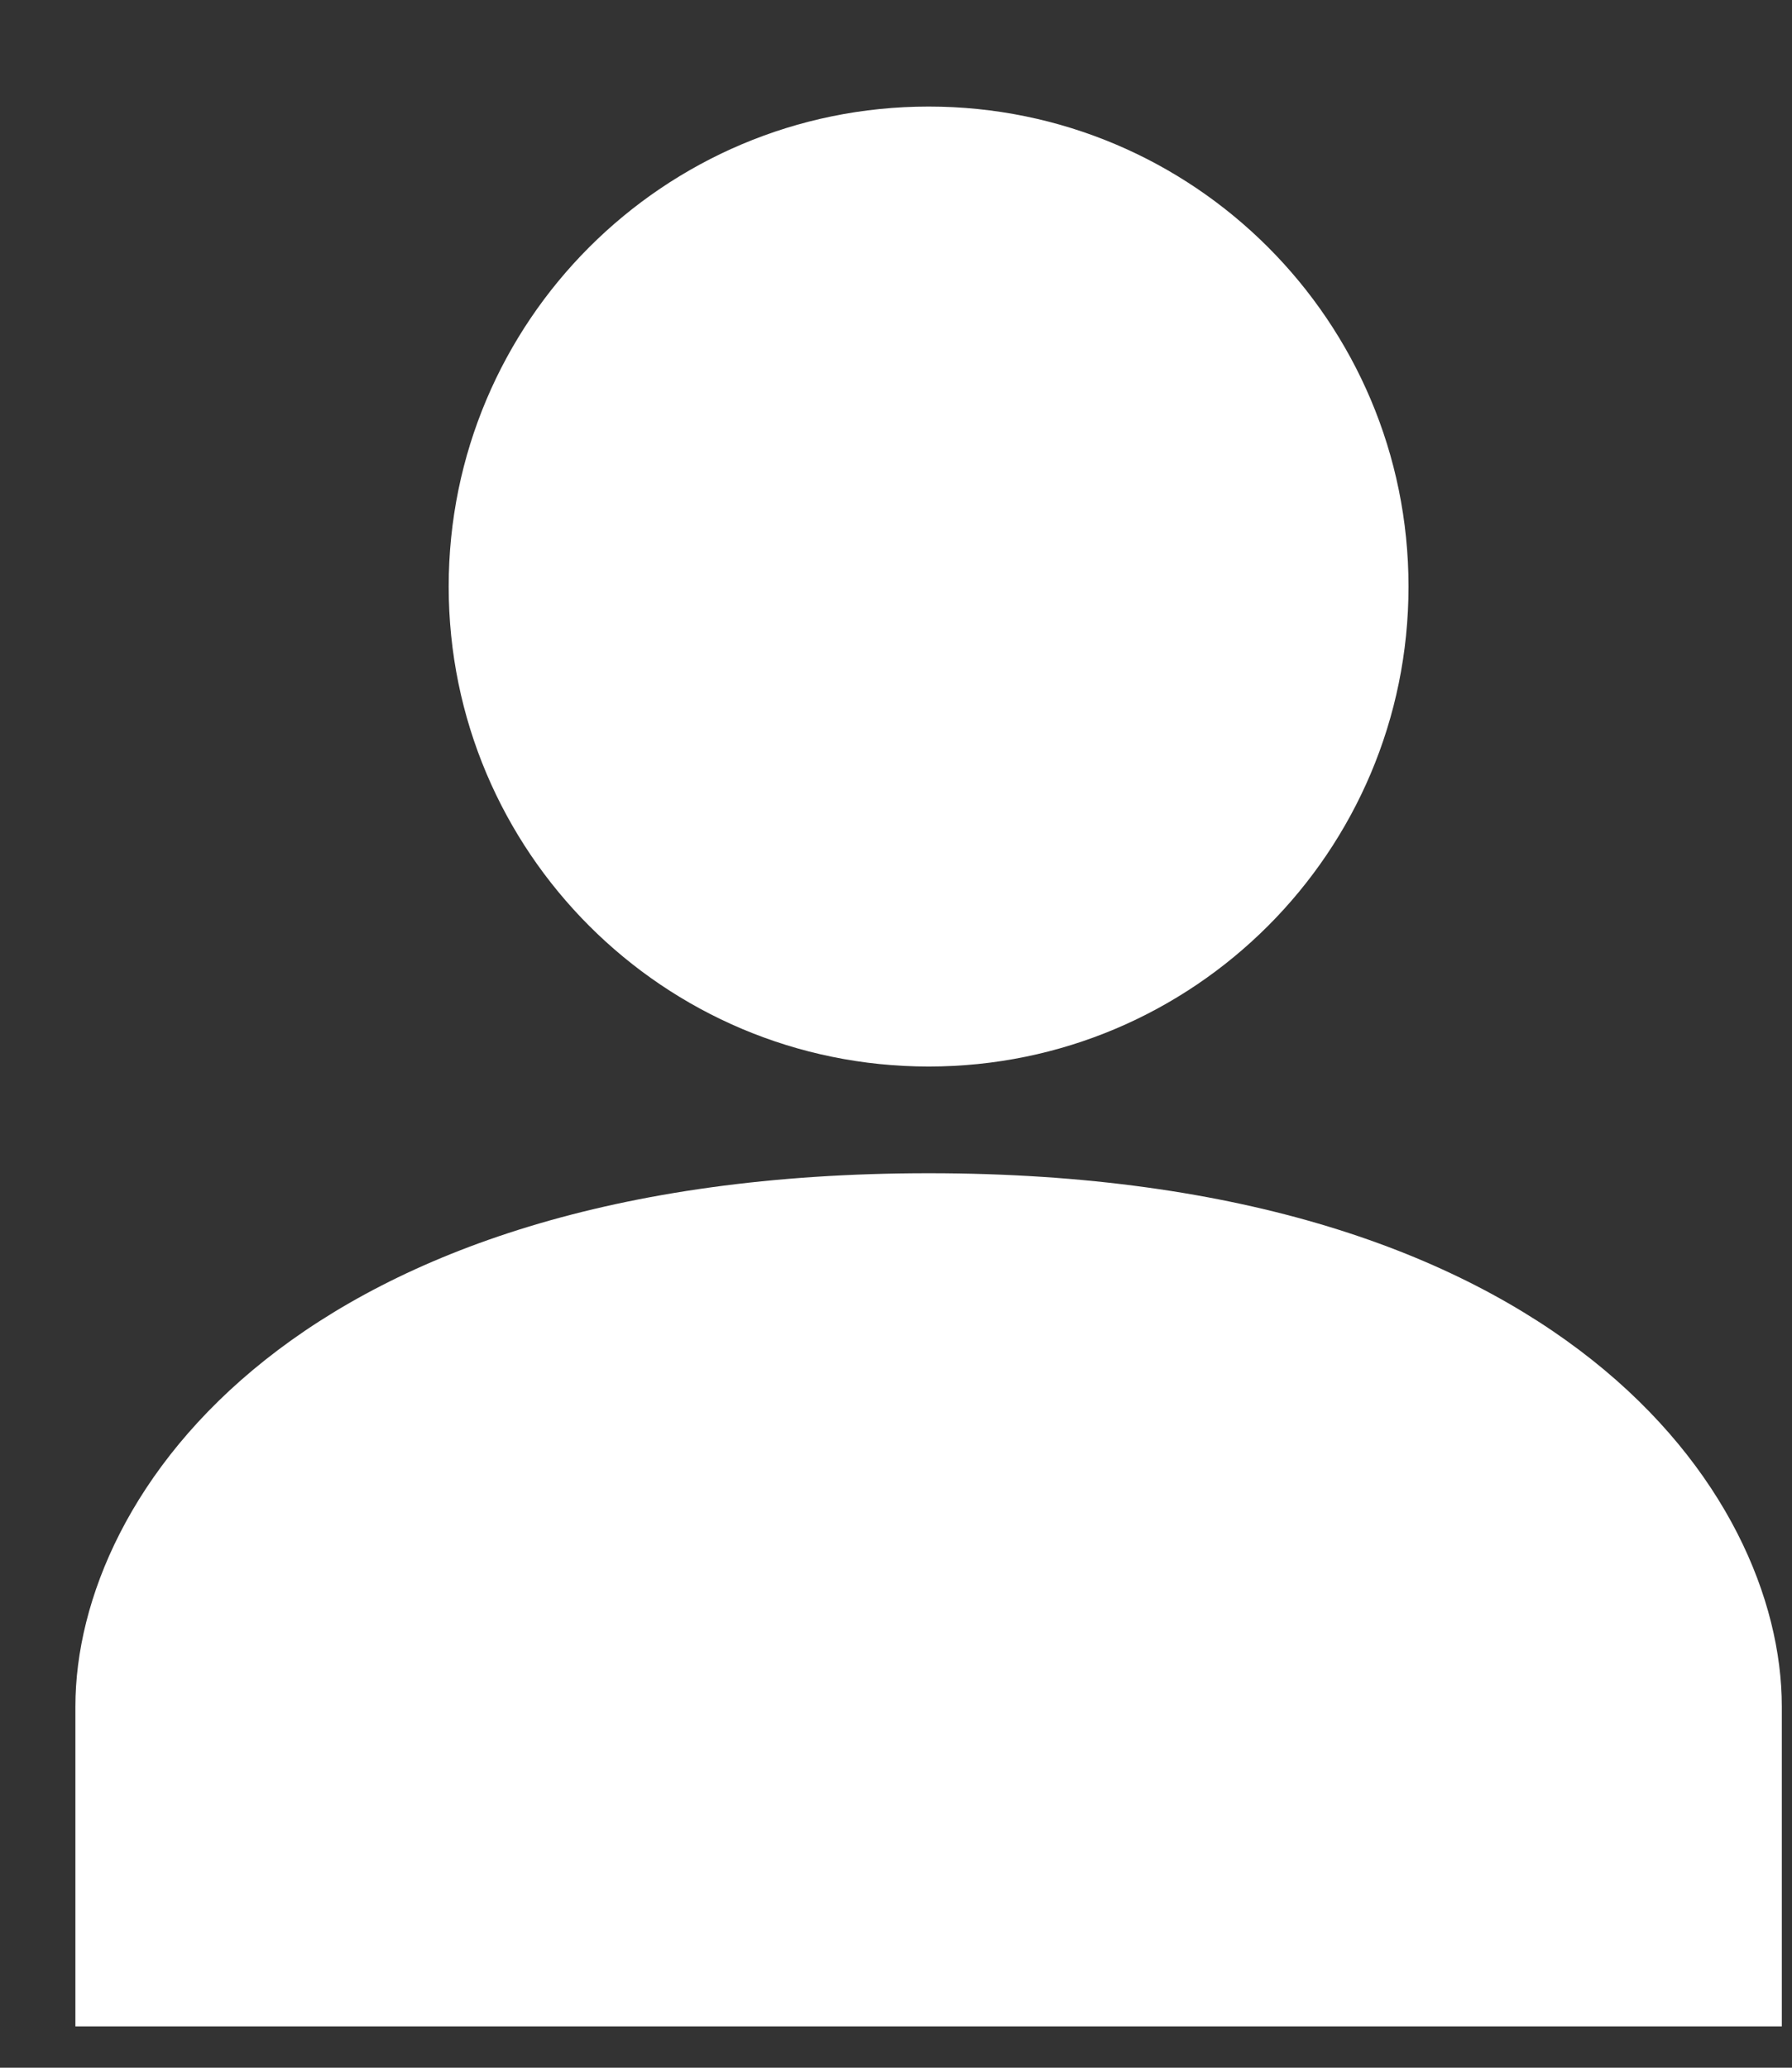
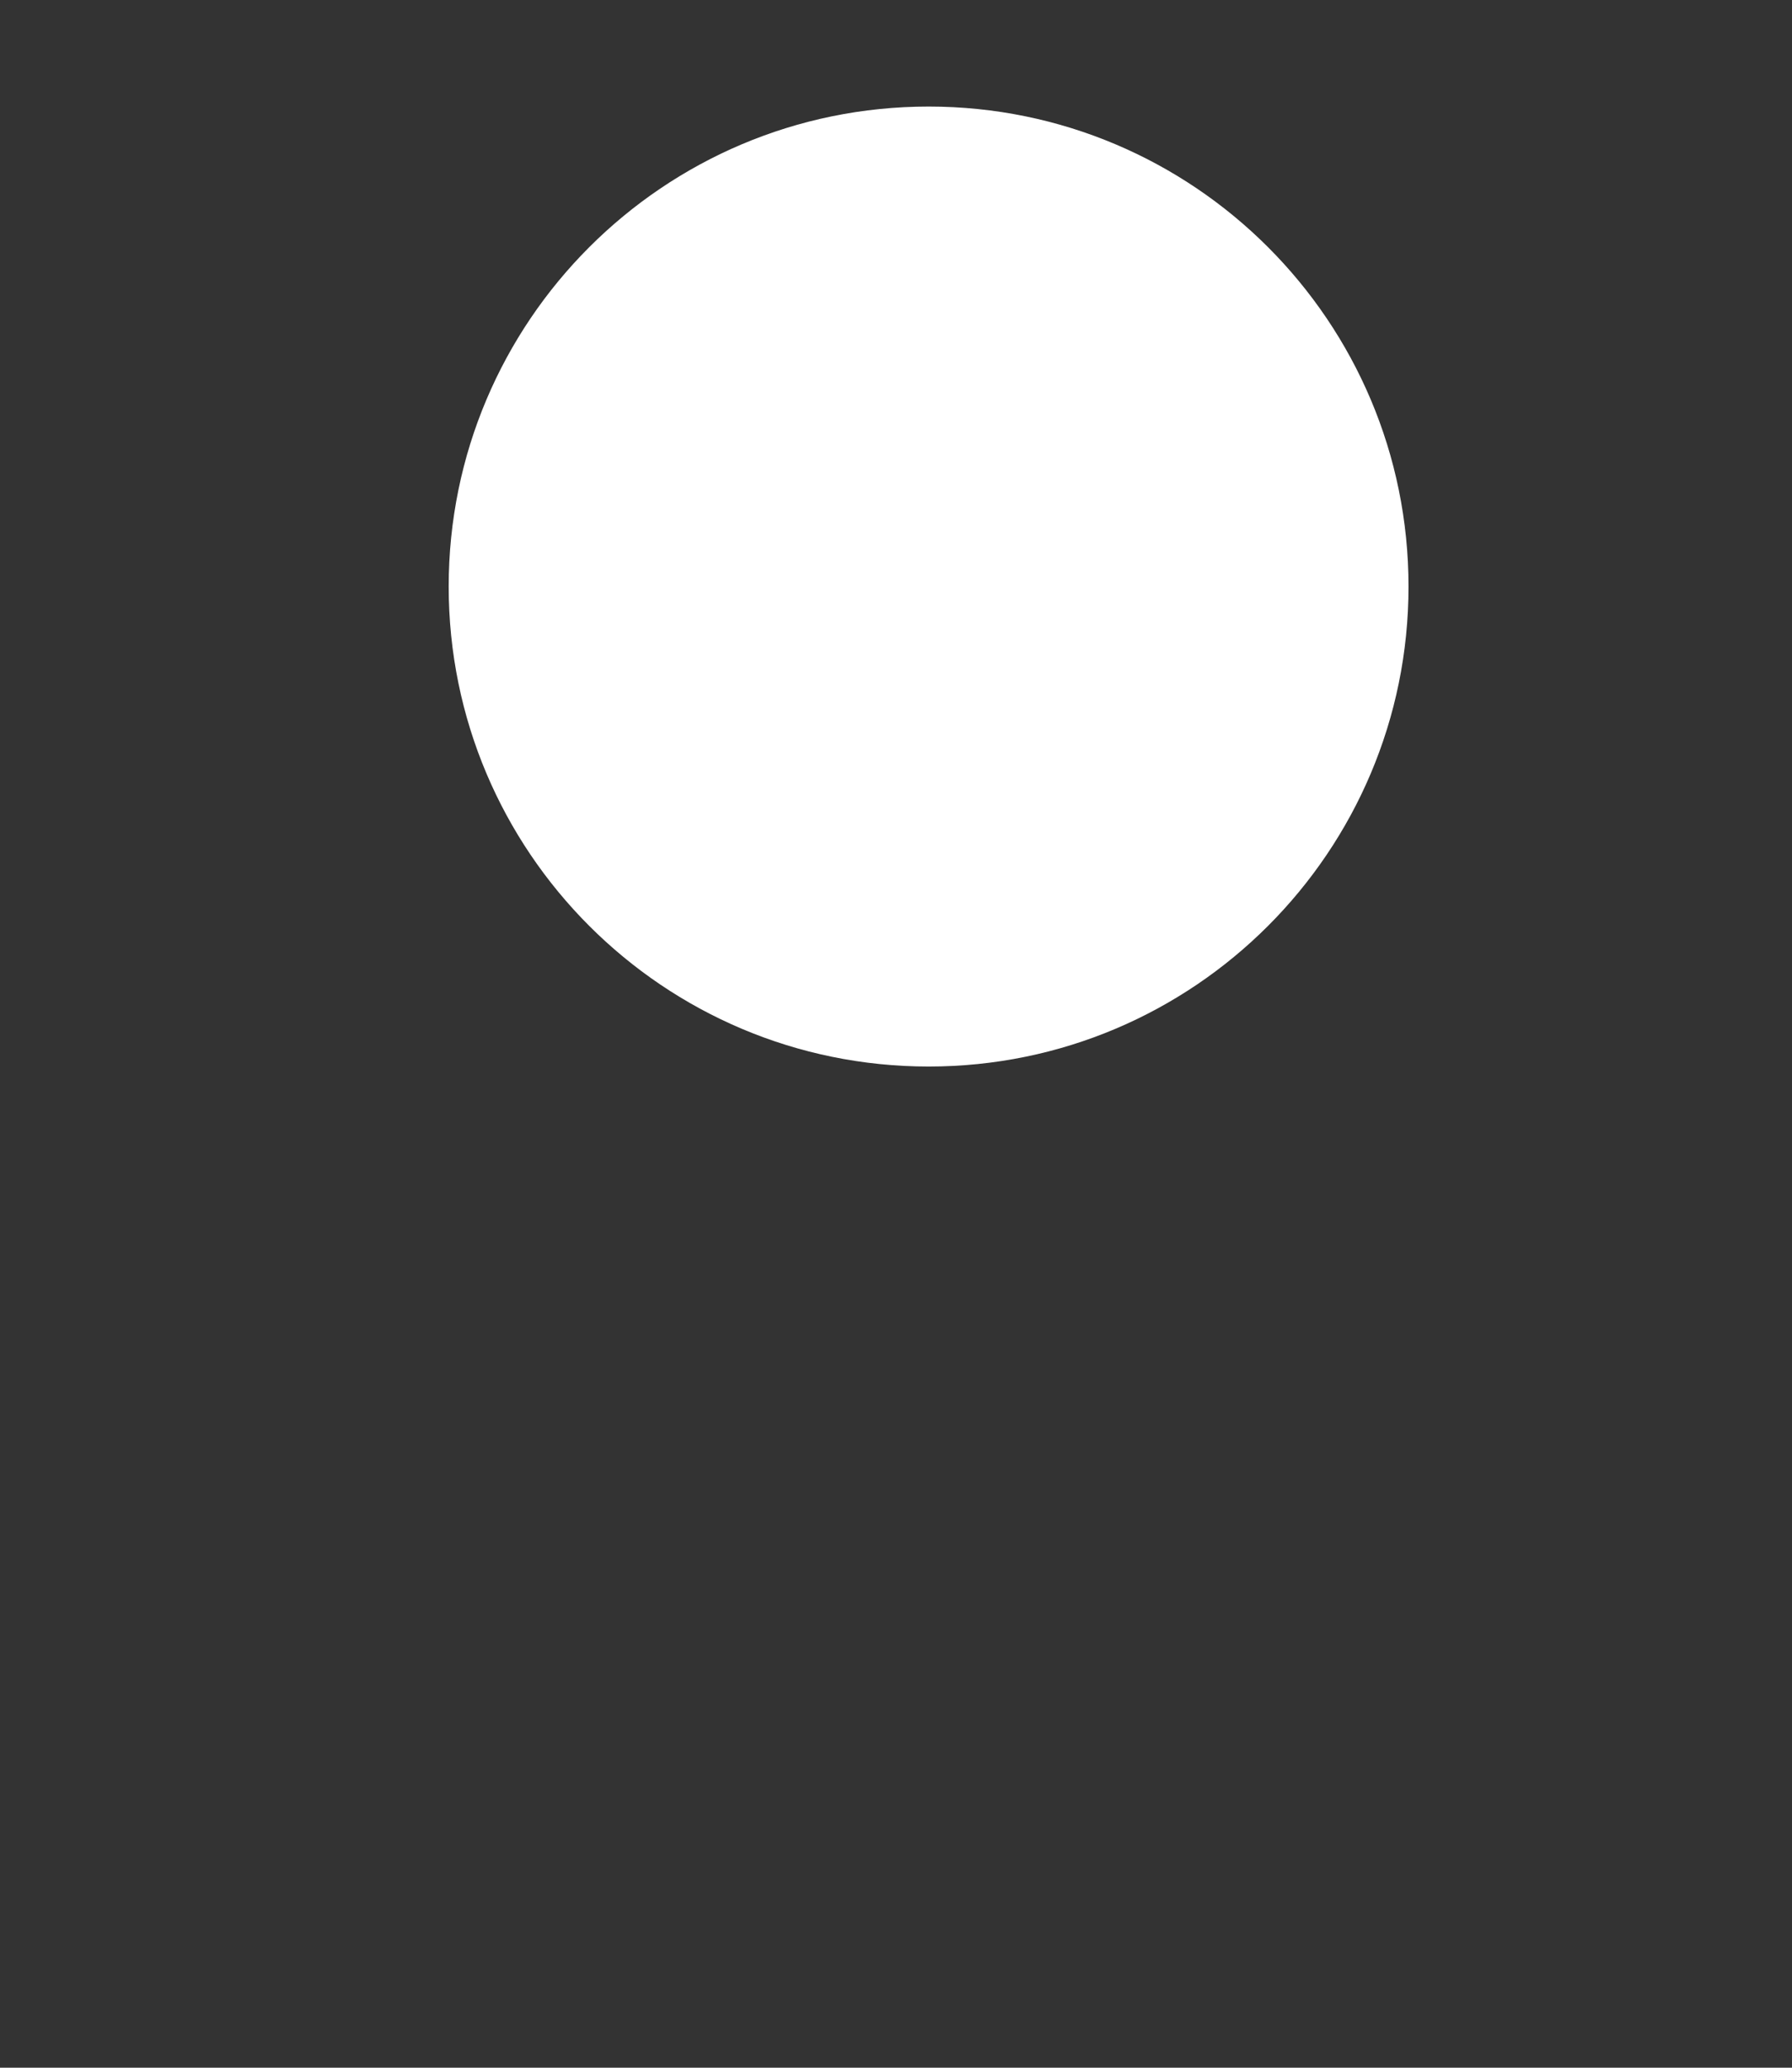
<svg xmlns="http://www.w3.org/2000/svg" width="13" height="15" viewBox="0 0 13 15" fill="none">
  <rect x="0" y="0" width="13" height="15" fill="#333333" stroke="none" />
-   <path d="M6.737 8.511C2.157 8.511 0.547 10.832 0.547 12.379V14.7H12.926V12.379C12.926 10.832 11.317 8.511 6.737 8.511Z" fill="white" />
  <path d="M6.737 7.737C8.66 7.737 10.218 6.178 10.218 4.255C10.218 2.332 8.66 0.773 6.737 0.773C4.814 0.773 3.255 2.332 3.255 4.255C3.255 6.178 4.814 7.737 6.737 7.737Z" fill="white" />
</svg>